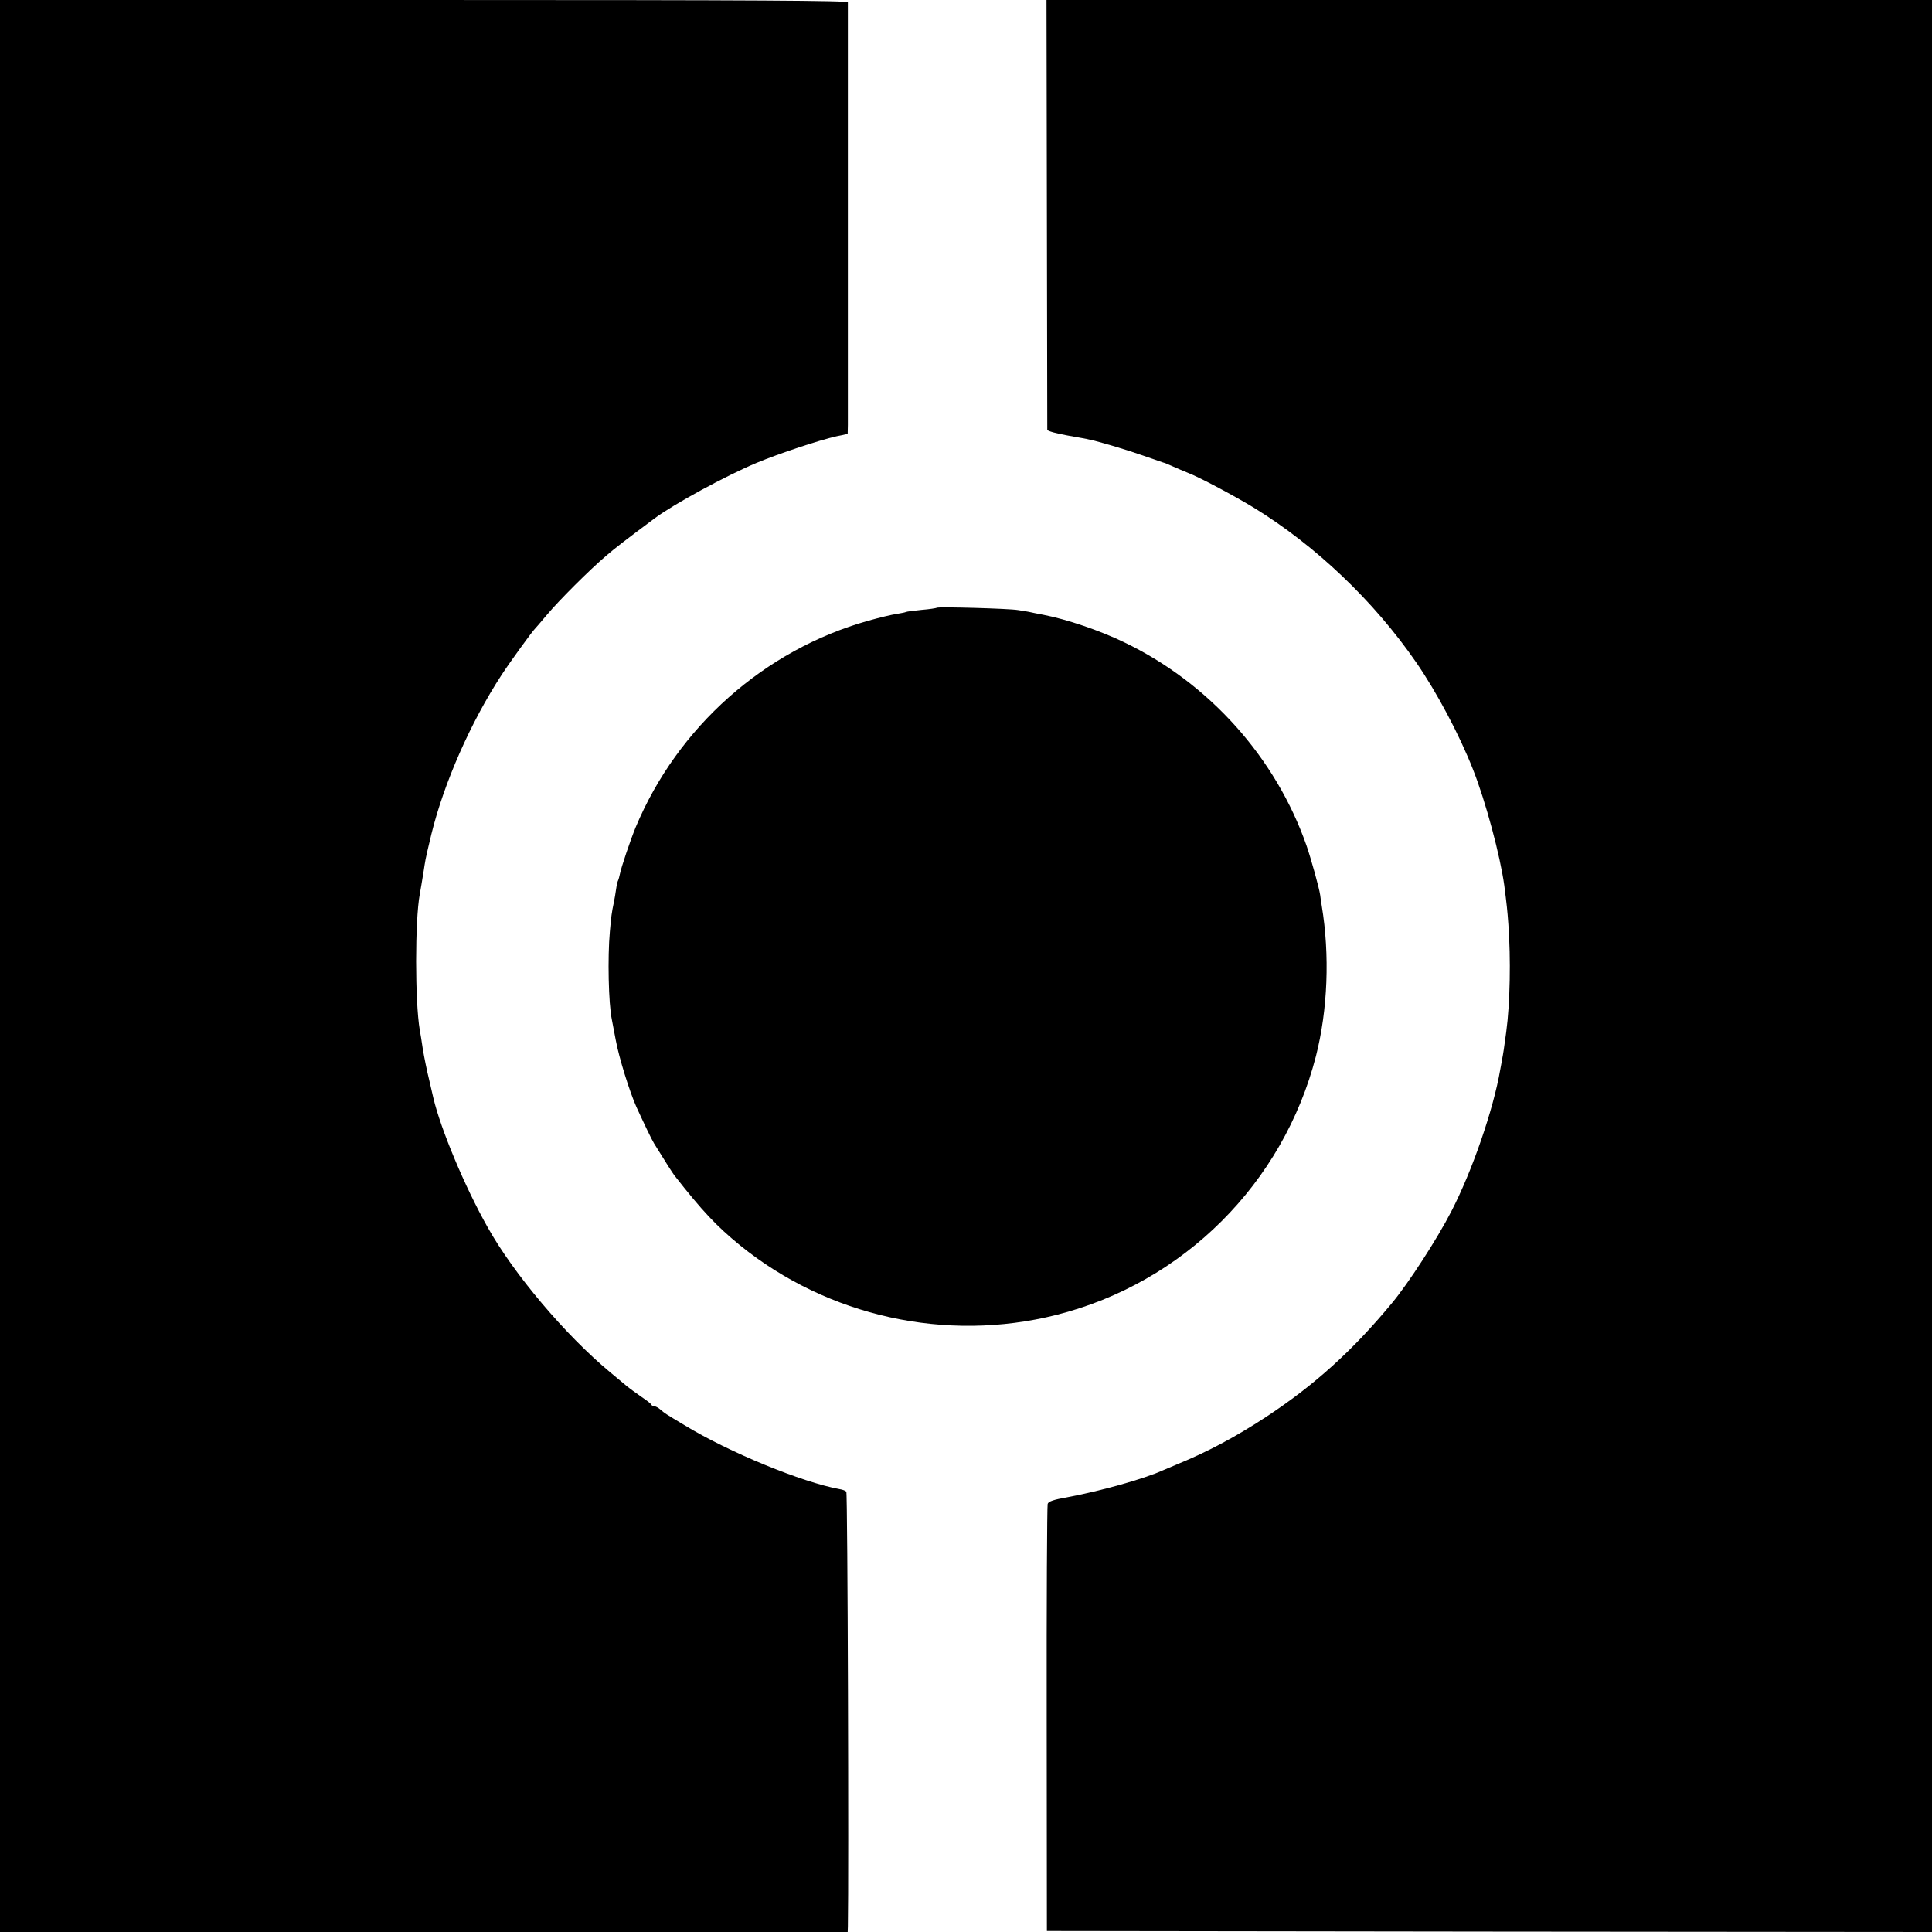
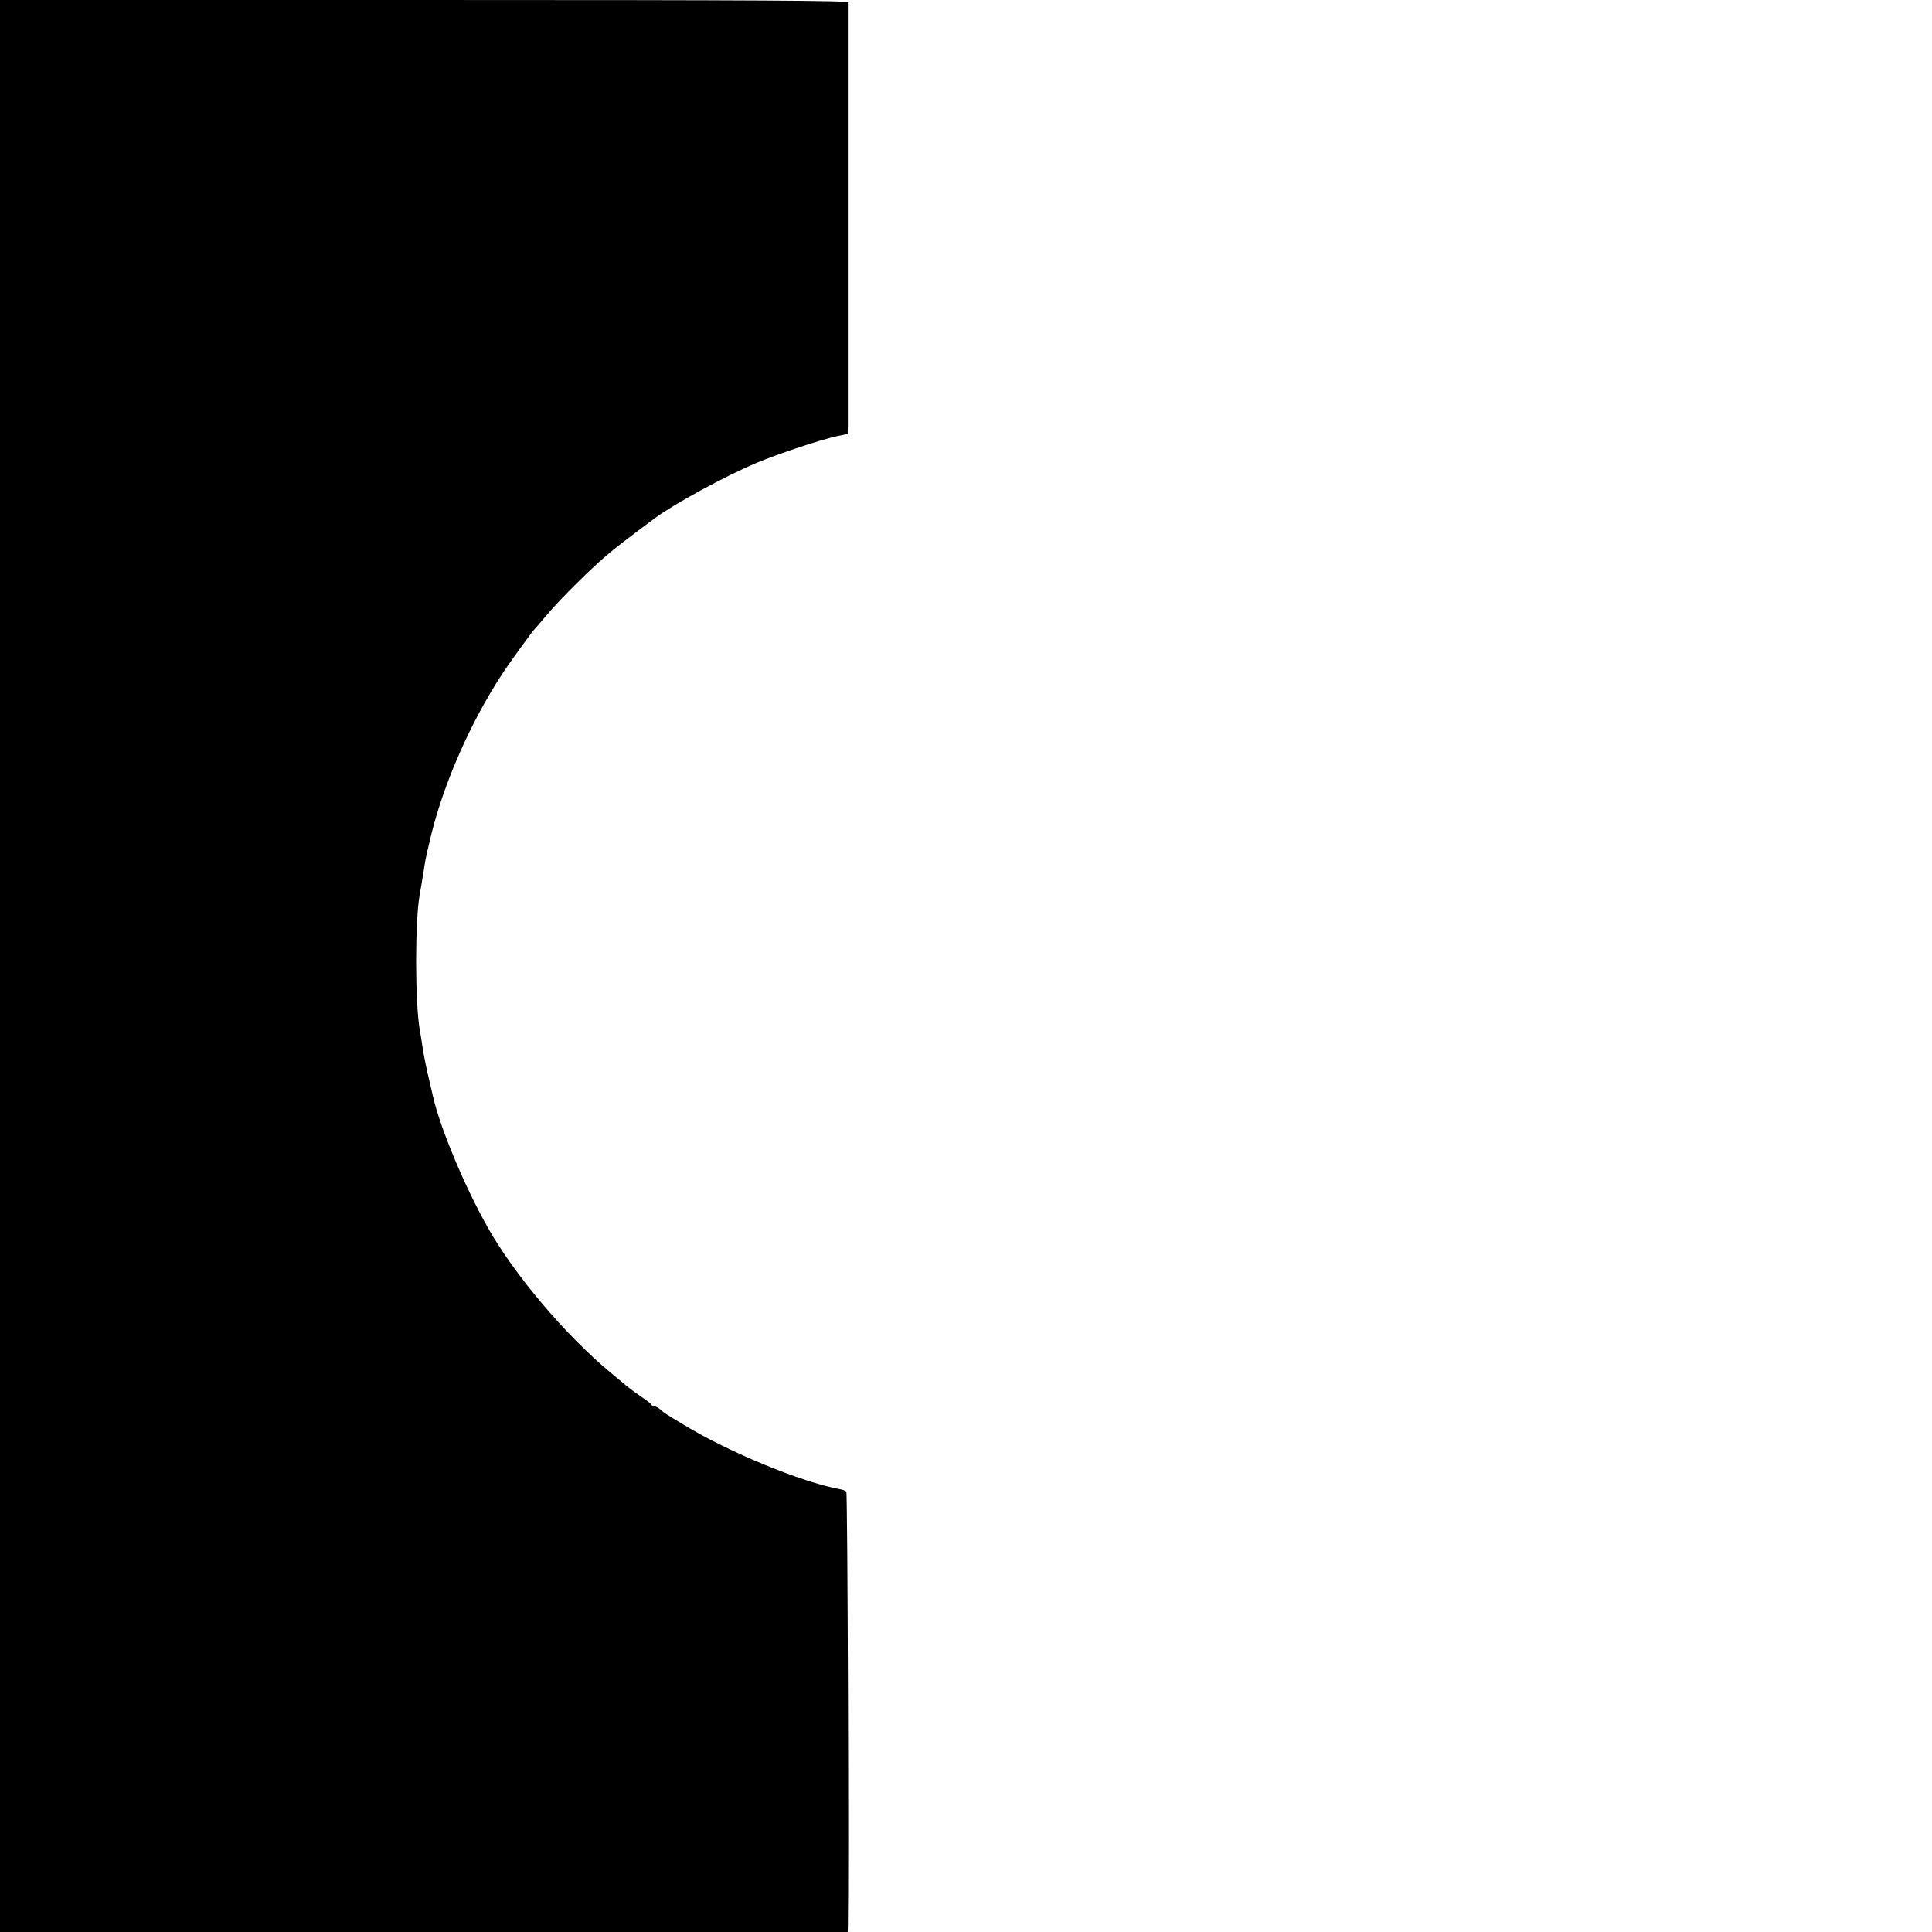
<svg xmlns="http://www.w3.org/2000/svg" version="1.0" width="996pt" height="996pt" viewBox="0 0 996 996" preserveAspectRatio="xMidYMid meet">
  <g transform="translate(0,996) scale(0.1,-0.1)" fill="#000000" stroke="none">
    <path d="M0 4980 l0 -4980 2185 0 2185 0 1 28 c5 248 -1 2236 -8 2242 -4 5 -20 11 -34 13 -193 35 -571 190 -799 329 -102 61 -103 62 -124 80 -11 10 -25 18 -32 18 -7 0 -14 4 -16 8 -1 5 -25 23 -53 42 -27 19 -59 42 -70 51 -11 9 -51 43 -90 75 -230 191 -497 507 -631 747 -118 209 -242 506 -280 667 -2 8 -12 51 -22 95 -11 44 -25 114 -32 155 -6 41 -13 86 -16 100 -25 148 -25 564 0 700 4 22 12 68 21 125 1 11 6 36 9 55 6 30 11 50 30 130 65 264 202 576 362 821 43 66 159 226 173 239 3 3 30 34 60 70 63 75 220 232 306 305 49 42 92 75 250 193 98 73 366 219 526 286 118 49 323 117 412 137 l57 12 1 46 c0 61 0 2162 0 2179 -1 9 -445 12 -2186 12 l-2185 0 0 -4980z" />
-     <path d="M5397 8858 c1 -607 2 -1108 2 -1114 1 -6 47 -19 104 -29 56 -10 107 -19 112 -21 42 -8 188 -51 270 -80 55 -19 105 -36 110 -38 6 -1 28 -10 50 -20 22 -10 58 -25 80 -34 62 -24 240 -119 340 -180 319 -196 619 -482 836 -797 105 -152 222 -372 292 -550 66 -166 141 -447 162 -600 12 -94 16 -128 21 -200 13 -178 9 -406 -11 -555 -11 -83 -16 -115 -21 -140 -2 -14 -7 -38 -10 -55 -35 -204 -144 -521 -252 -730 -74 -144 -222 -372 -307 -474 -204 -246 -399 -422 -650 -587 -154 -101 -299 -178 -445 -238 -36 -15 -74 -31 -85 -36 -100 -45 -319 -106 -494 -139 -68 -12 -96 -21 -100 -34 -3 -9 -6 -508 -5 -1109 l1 -1093 2281 -3 2282 -2 0 4980 0 4980 -2282 0 -2283 0 2 -1102z" />
-     <path d="M4830 6827 c-3 -2 -39 -8 -79 -11 -41 -4 -78 -9 -81 -11 -3 -2 -24 -6 -48 -10 -23 -3 -89 -19 -146 -35 -536 -151 -983 -548 -1199 -1065 -26 -63 -75 -207 -82 -244 -2 -11 -6 -24 -8 -29 -3 -4 -8 -25 -11 -47 -3 -22 -8 -51 -11 -65 -12 -57 -14 -74 -21 -153 -12 -131 -7 -371 10 -452 2 -11 11 -58 20 -105 17 -93 72 -269 107 -347 38 -83 78 -167 91 -188 60 -97 95 -152 105 -165 144 -184 217 -261 338 -360 453 -367 1062 -502 1630 -359 656 165 1170 678 1339 1334 61 239 72 521 30 775 -3 19 -7 44 -8 55 -5 37 -47 187 -70 254 -159 456 -503 840 -941 1050 -126 61 -295 118 -413 141 -31 6 -67 13 -79 16 -13 2 -38 7 -55 9 -47 8 -412 18 -418 12z" />
  </g>
</svg>